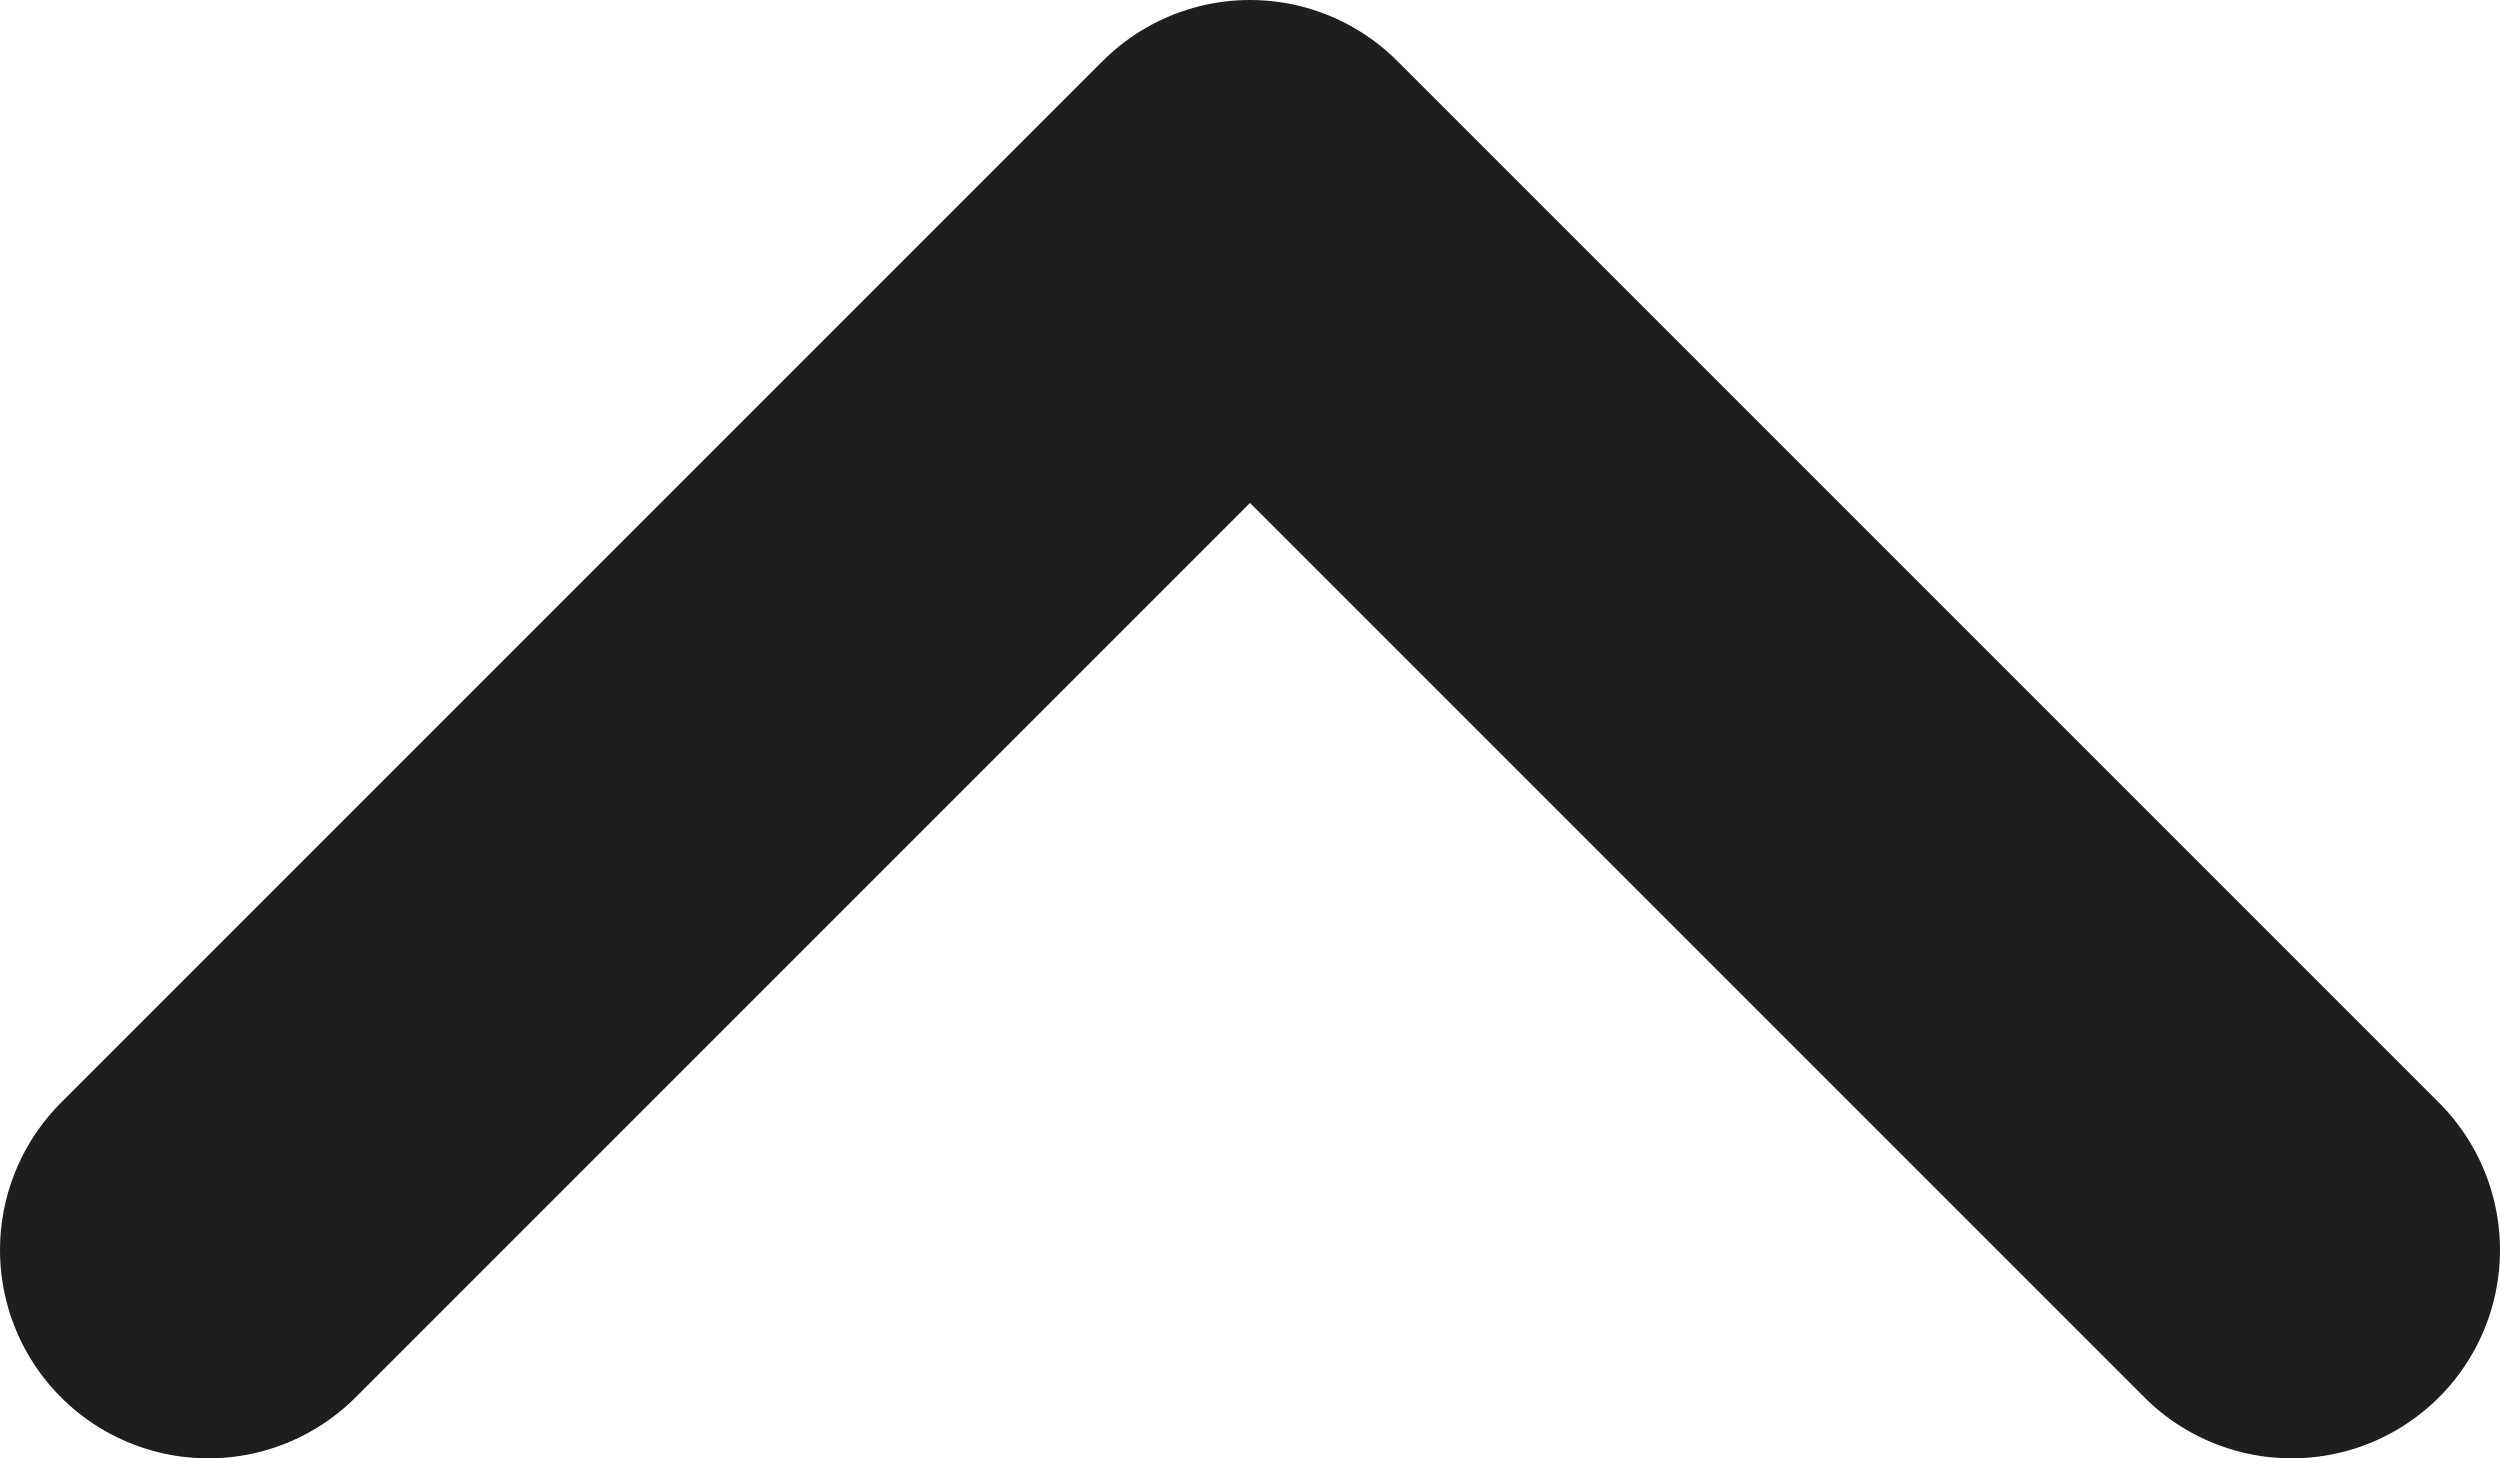
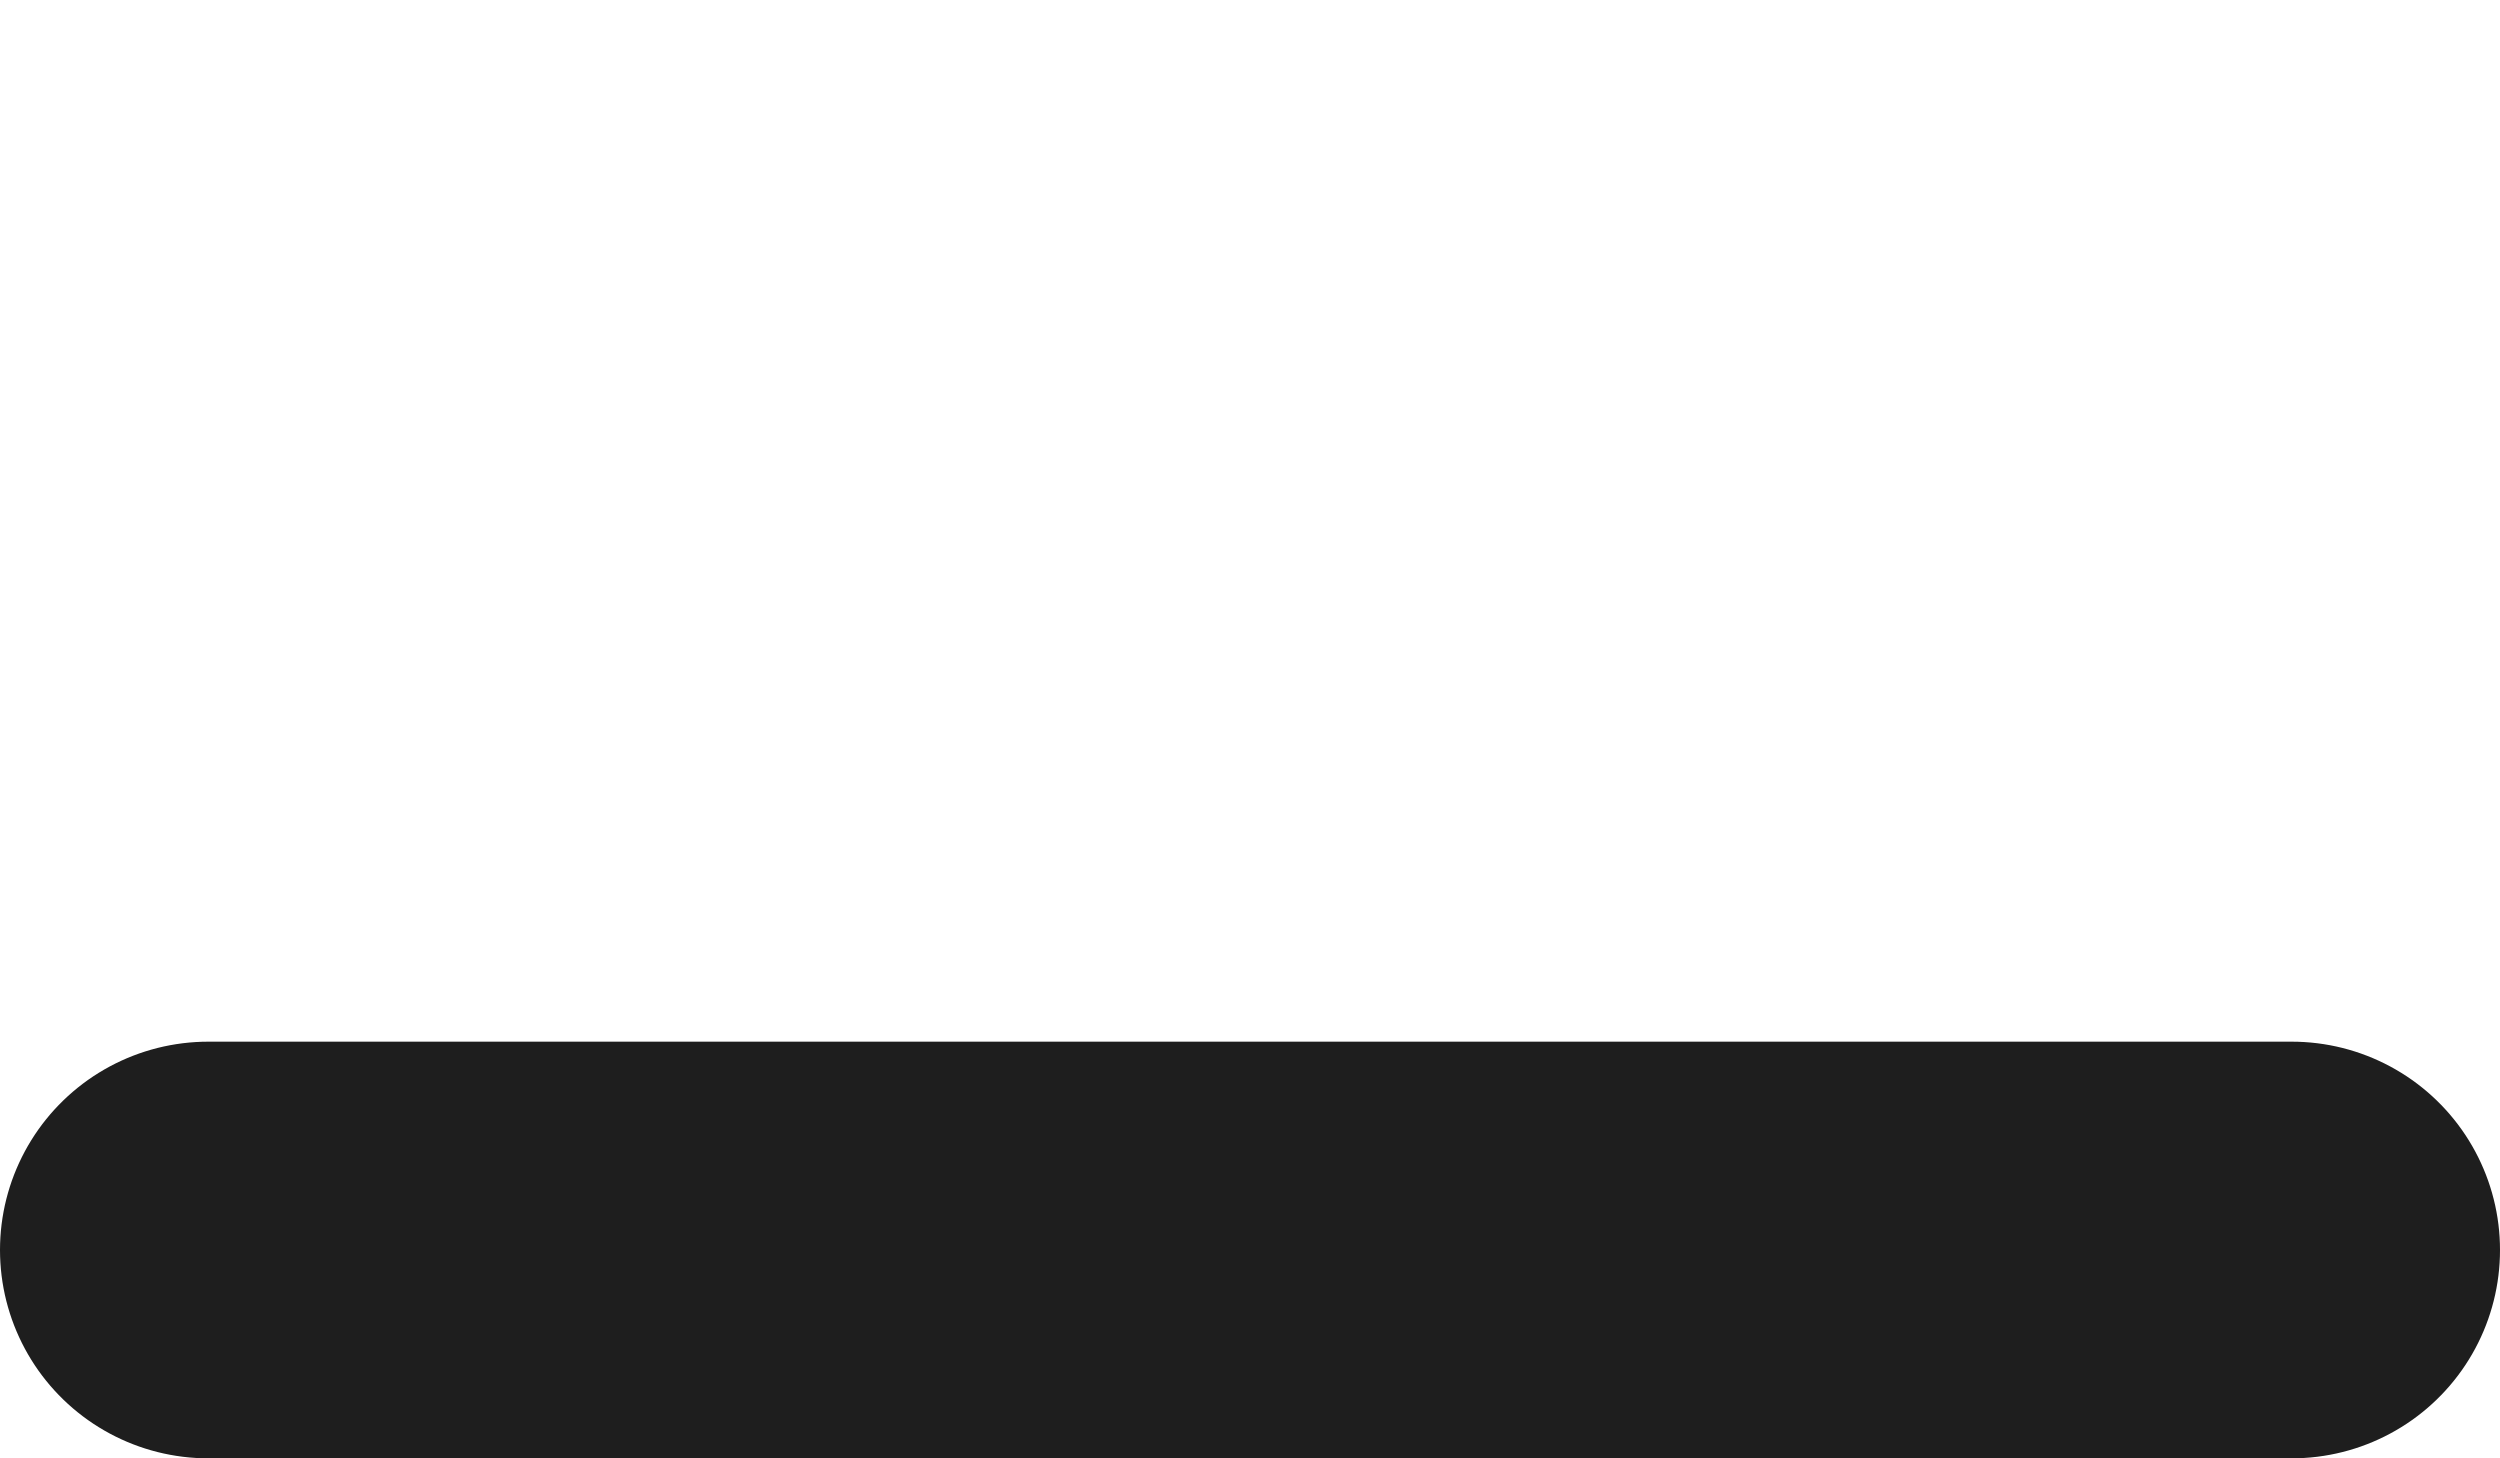
<svg xmlns="http://www.w3.org/2000/svg" width="12" height="7" viewBox="0 0 12 7" fill="none">
-   <path d="M11 6L6 1L1 6" stroke="#1E1E1E" stroke-width="2" stroke-linecap="round" stroke-linejoin="round" />
+   <path d="M11 6L1 6" stroke="#1E1E1E" stroke-width="2" stroke-linecap="round" stroke-linejoin="round" />
</svg>